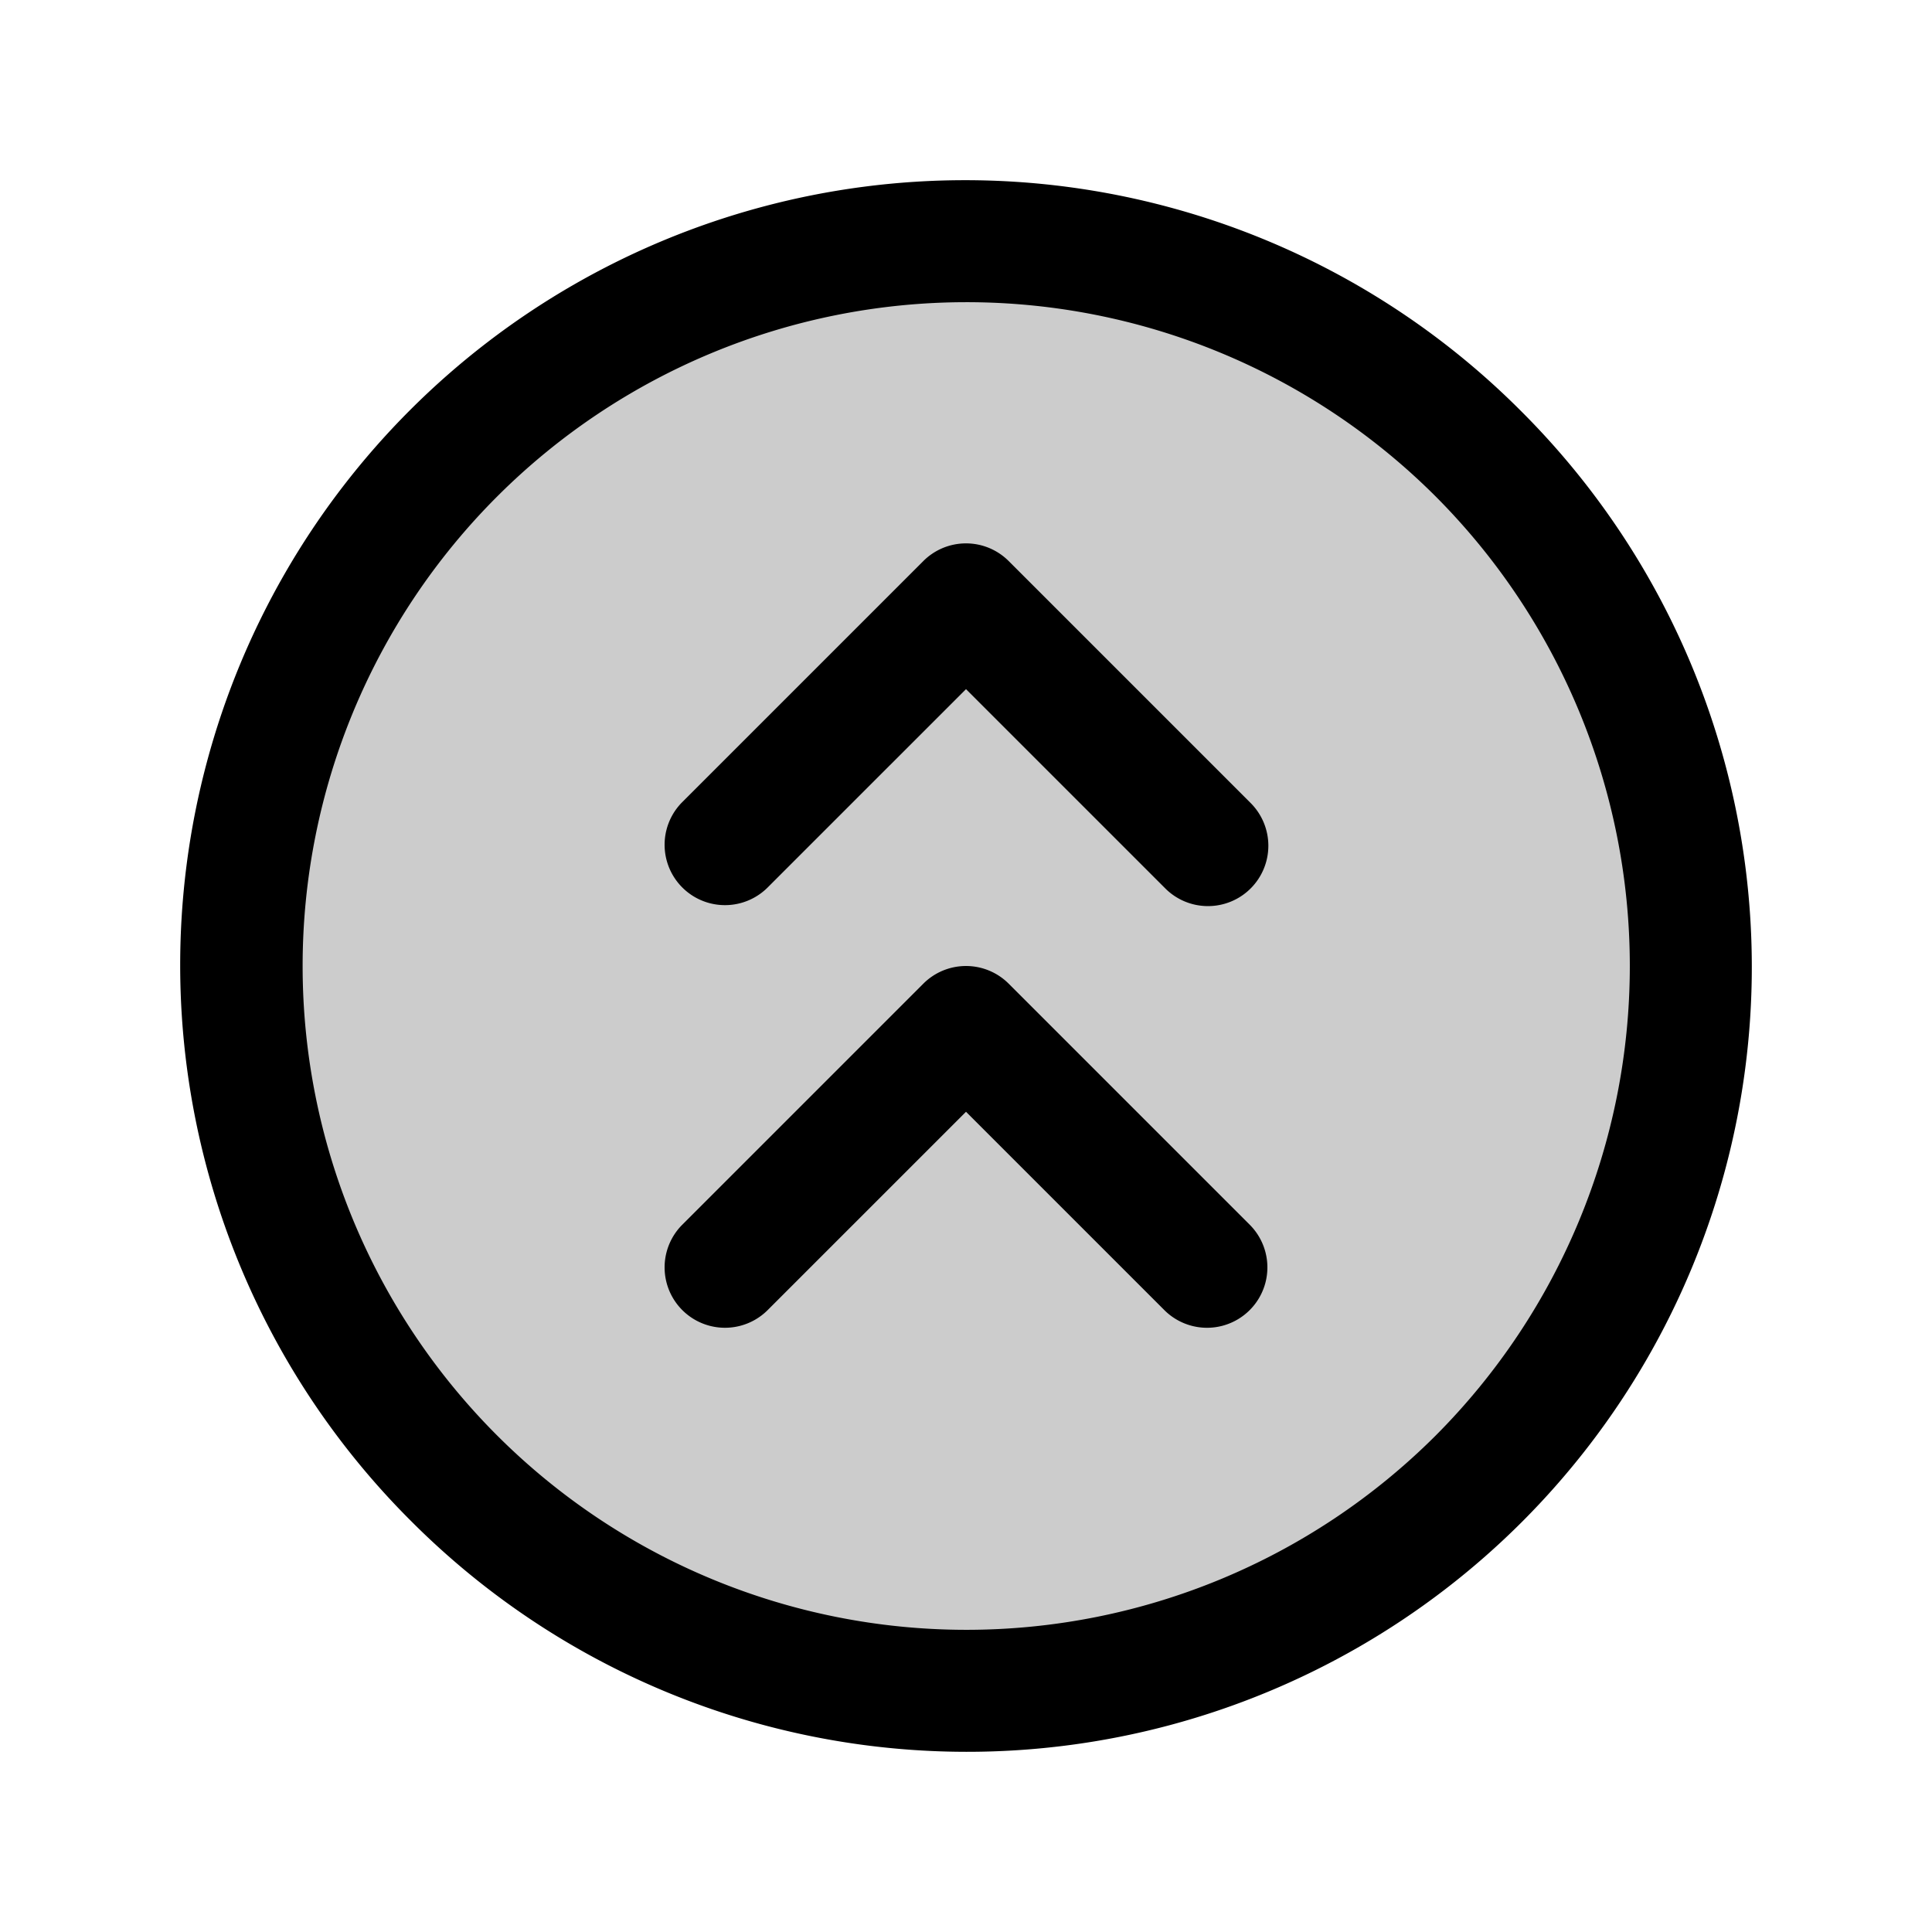
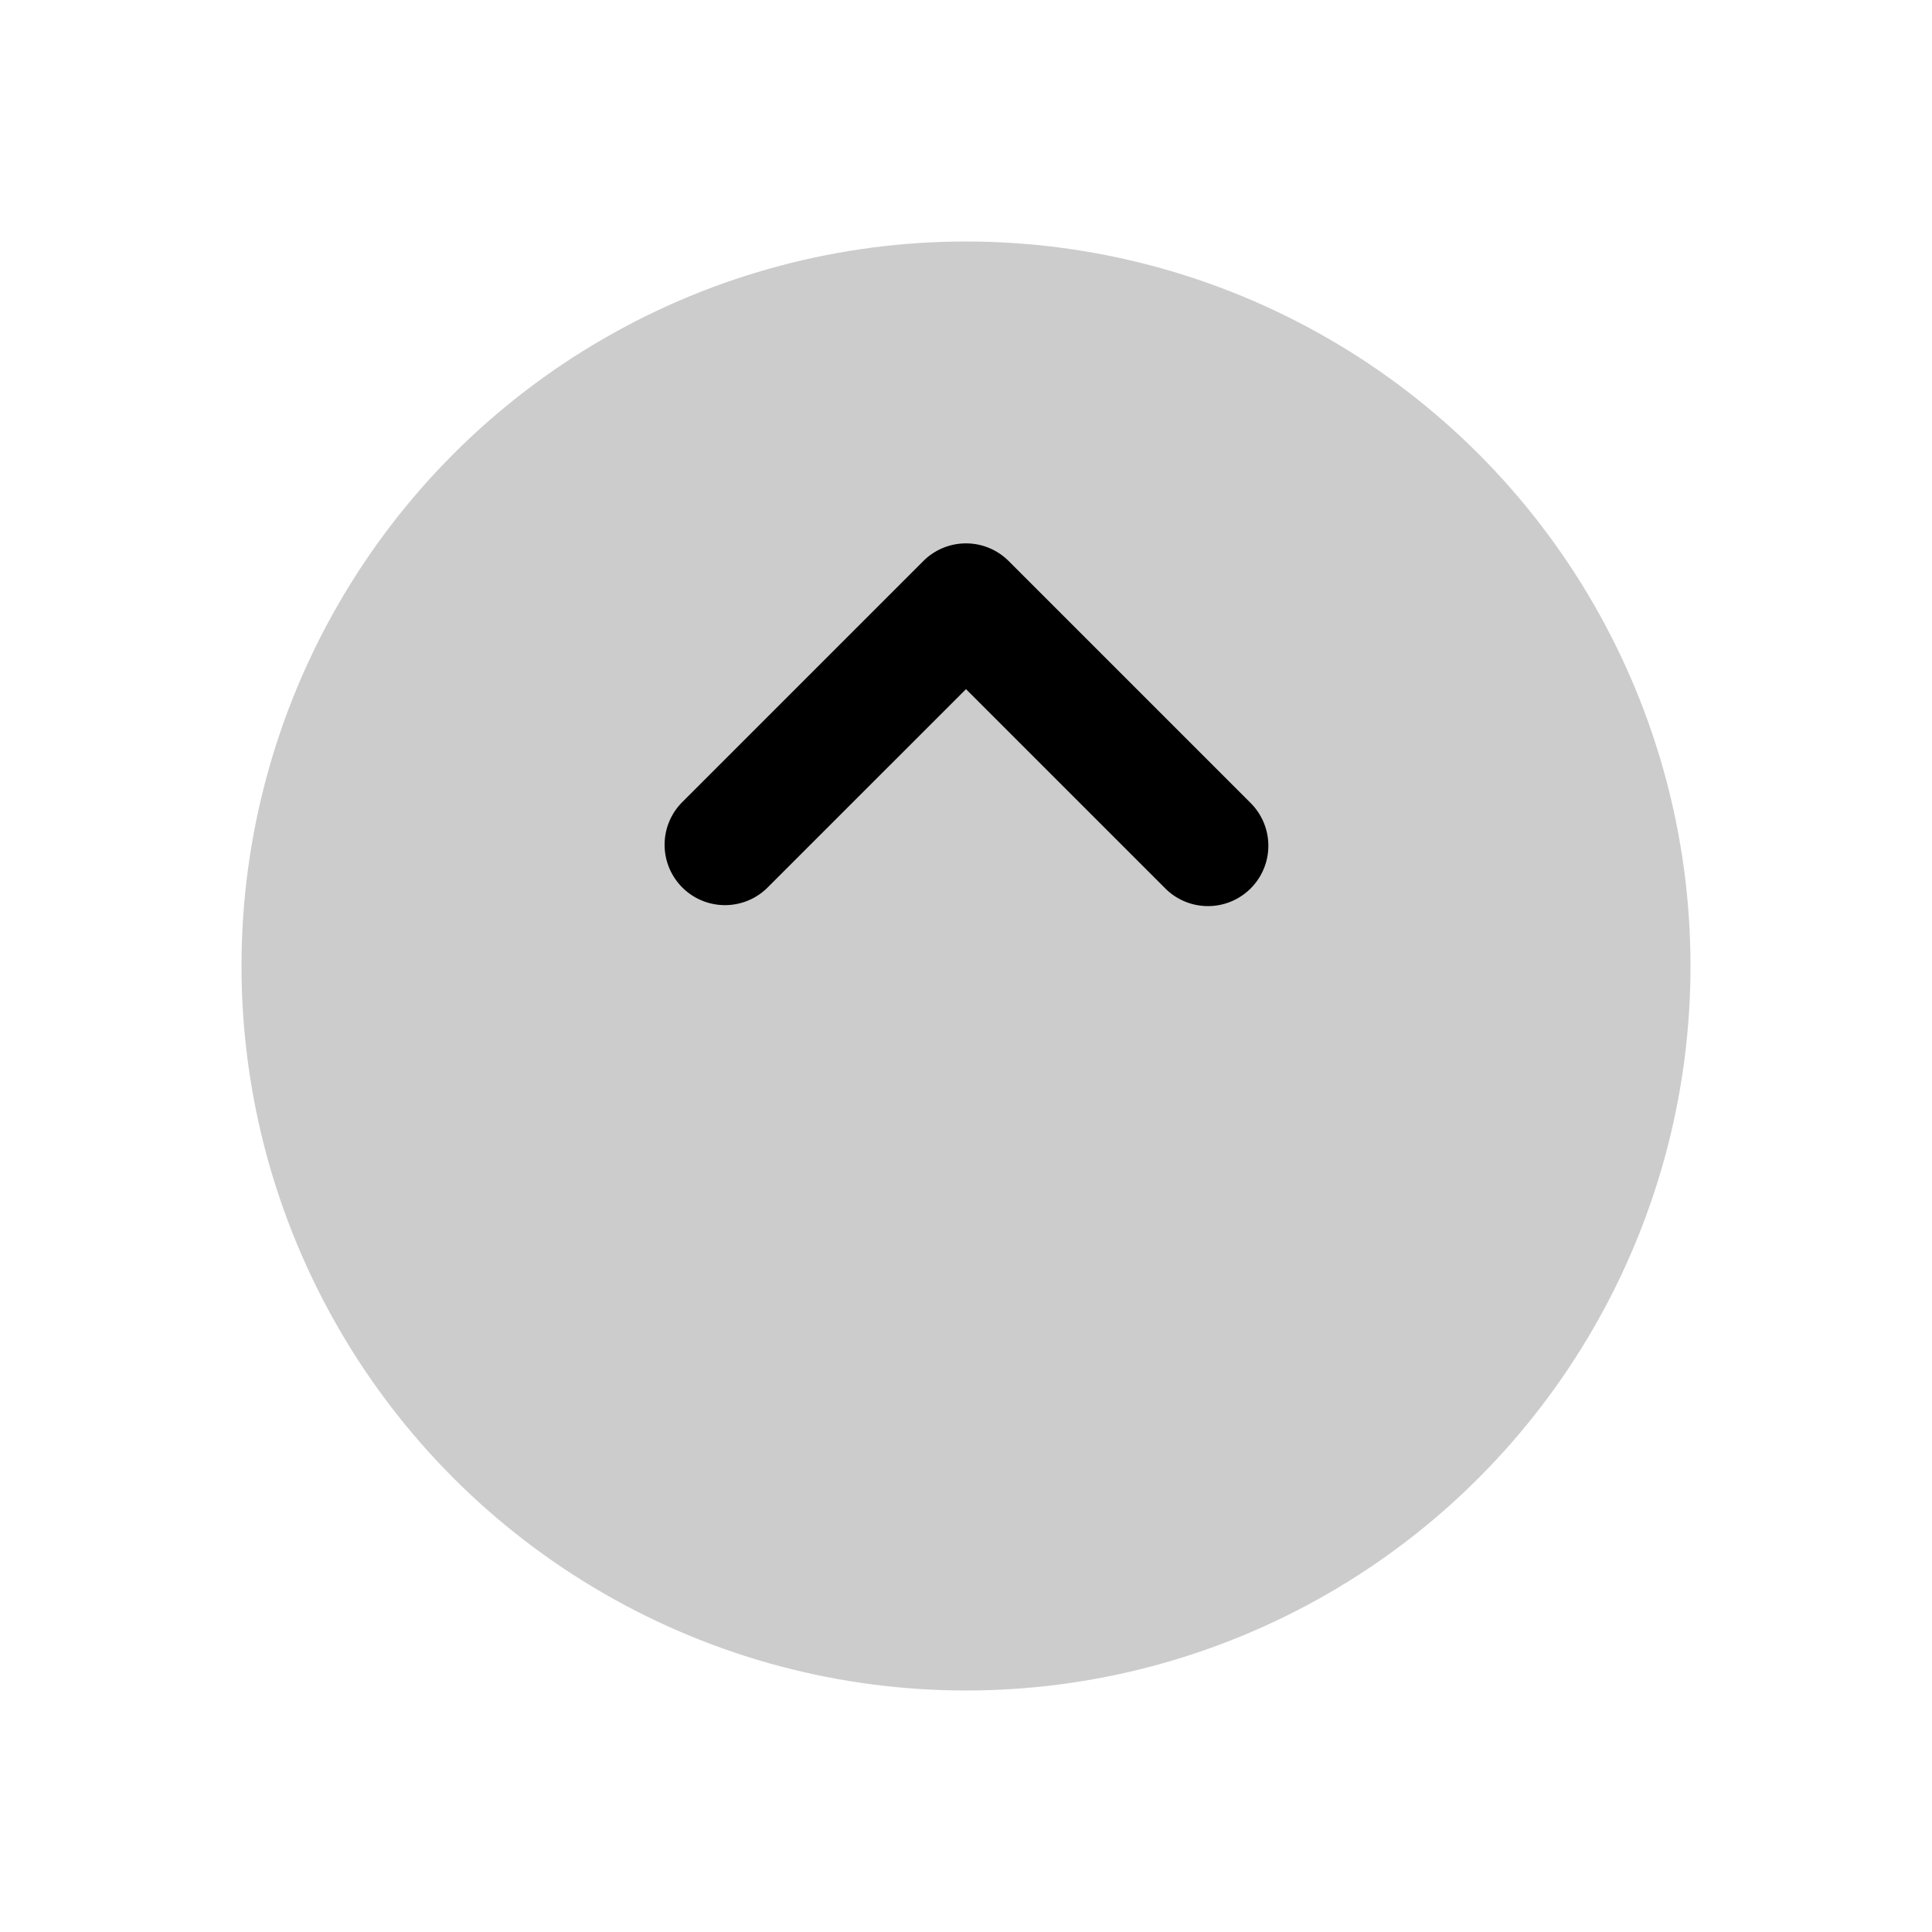
<svg xmlns="http://www.w3.org/2000/svg" fill="#000000" width="800px" height="800px" viewBox="0 0 256 256" id="Flat">
  <g opacity="0.2">
    <circle cx="128" cy="128" r="96" />
  </g>
  <g>
-     <path d="M201.539,54.461A104,104,0,1,0,54.461,201.539,104,104,0,1,0,201.539,54.461ZM190.226,190.226a87.959,87.959,0,1,1,0-124.451A88.101,88.101,0,0,1,190.226,190.226Z" />
-     <path d="M133.657,130.343a8,8,0,0,0-11.313,0l-32,32a8,8,0,0,0,11.313,11.313L128,147.314l26.343,26.343a8,8,0,0,0,11.313-11.313Z" />
    <path d="M133.657,74.343a8,8,0,0,0-11.313,0l-32,32a8,8,0,0,0,11.313,11.313L128,91.314l26.343,26.343a8,8,0,1,0,11.313-11.313Z" />
  </g>
</svg>